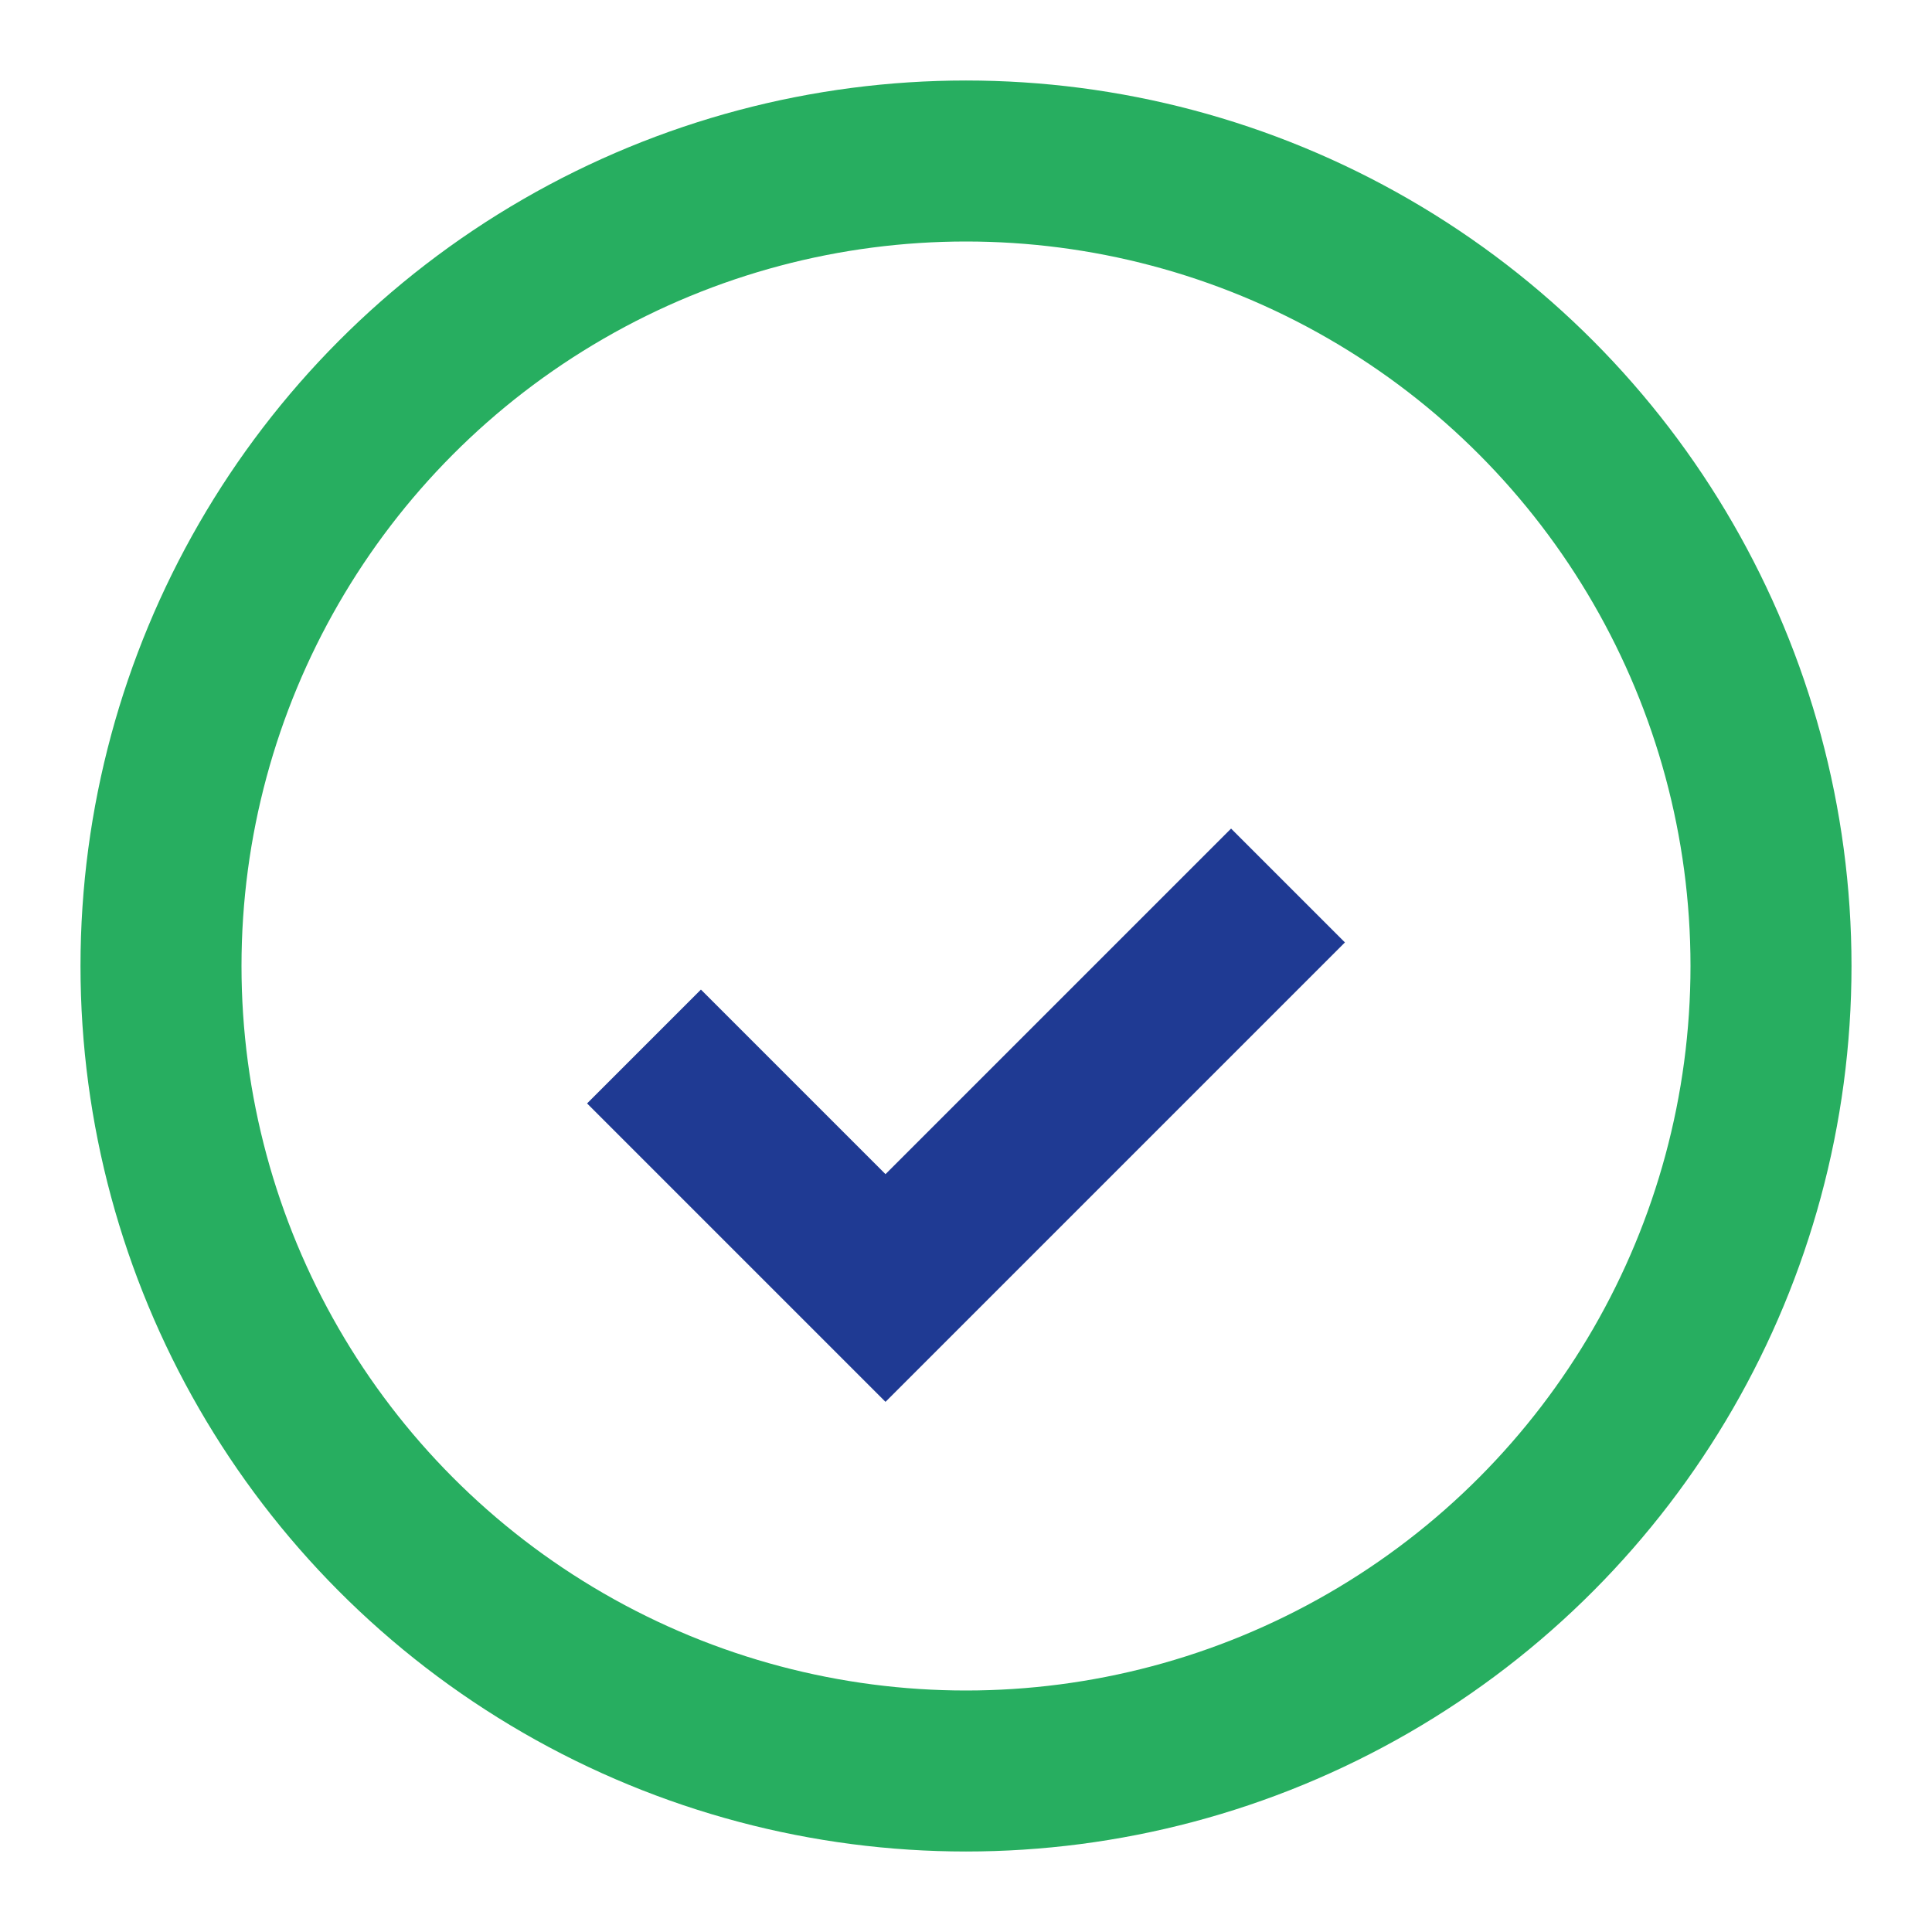
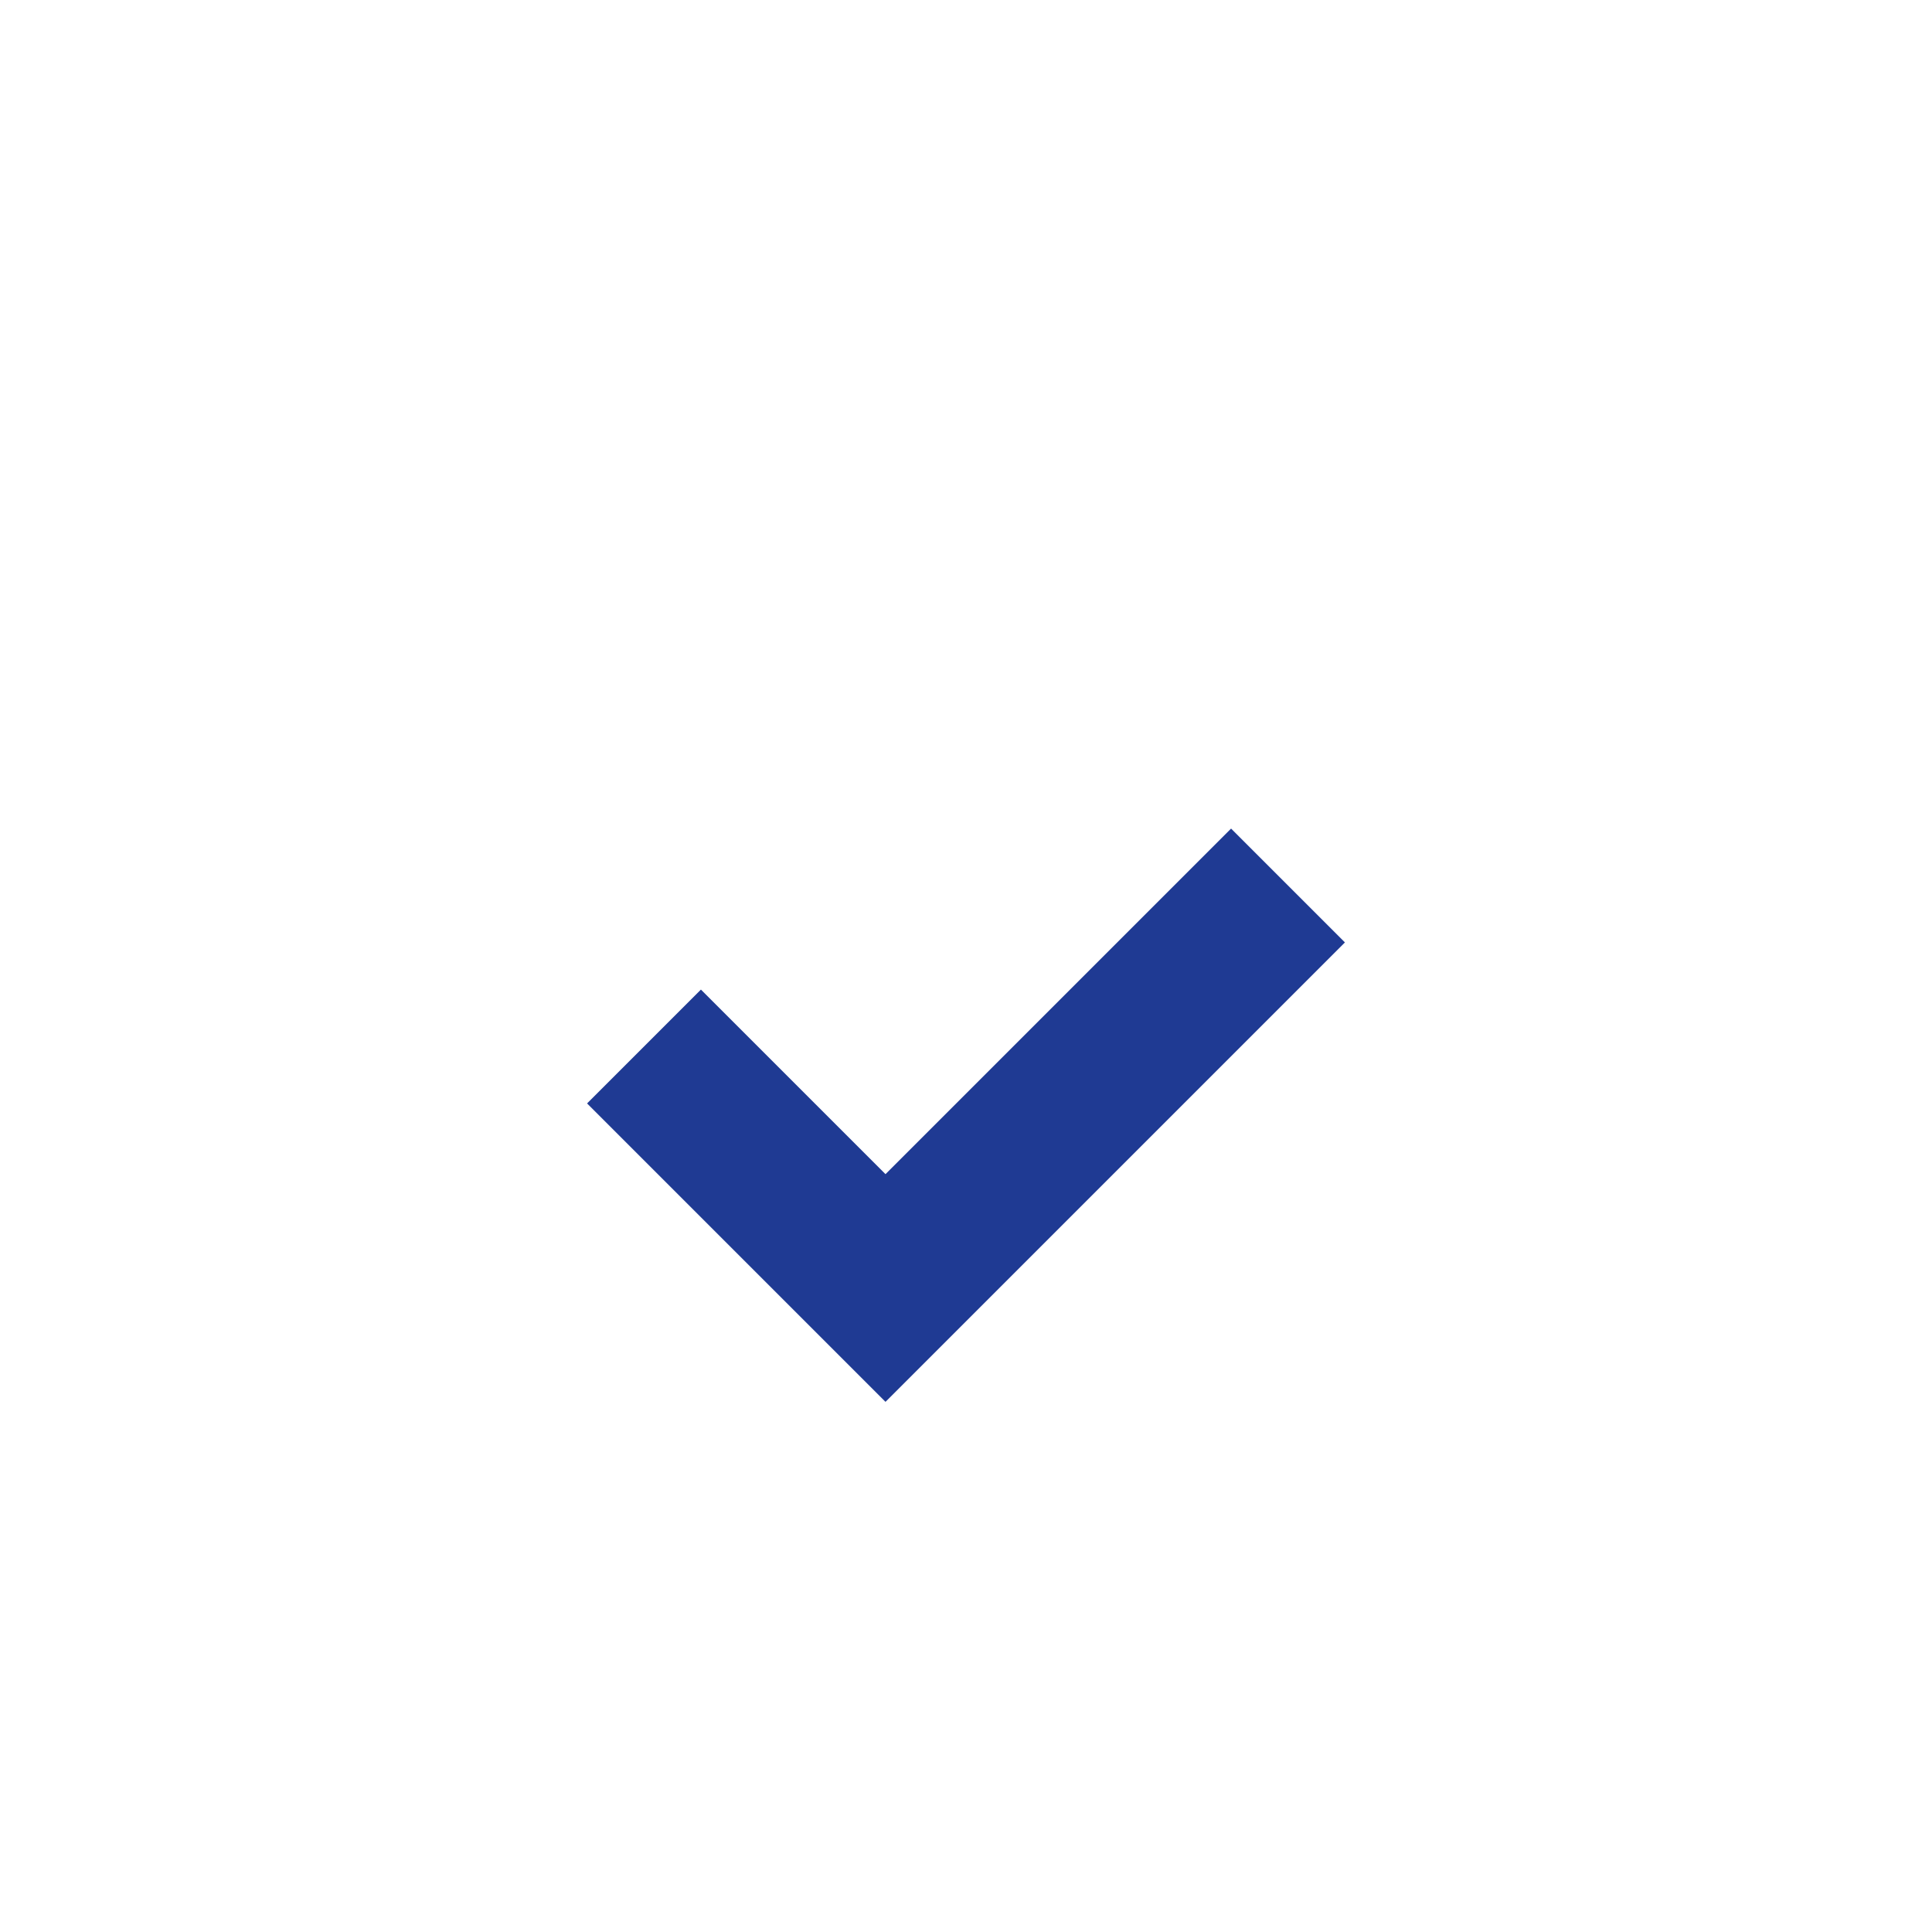
<svg xmlns="http://www.w3.org/2000/svg" width="24" height="24" viewBox="0 0 24 24">
-   <circle cx="12" cy="12" r="10" fill="none" stroke="#27AE60" stroke-width="2" />
  <path d="M8 13l3 3 5-5" stroke="#1F3A93" stroke-width="2" fill="none" />
</svg>